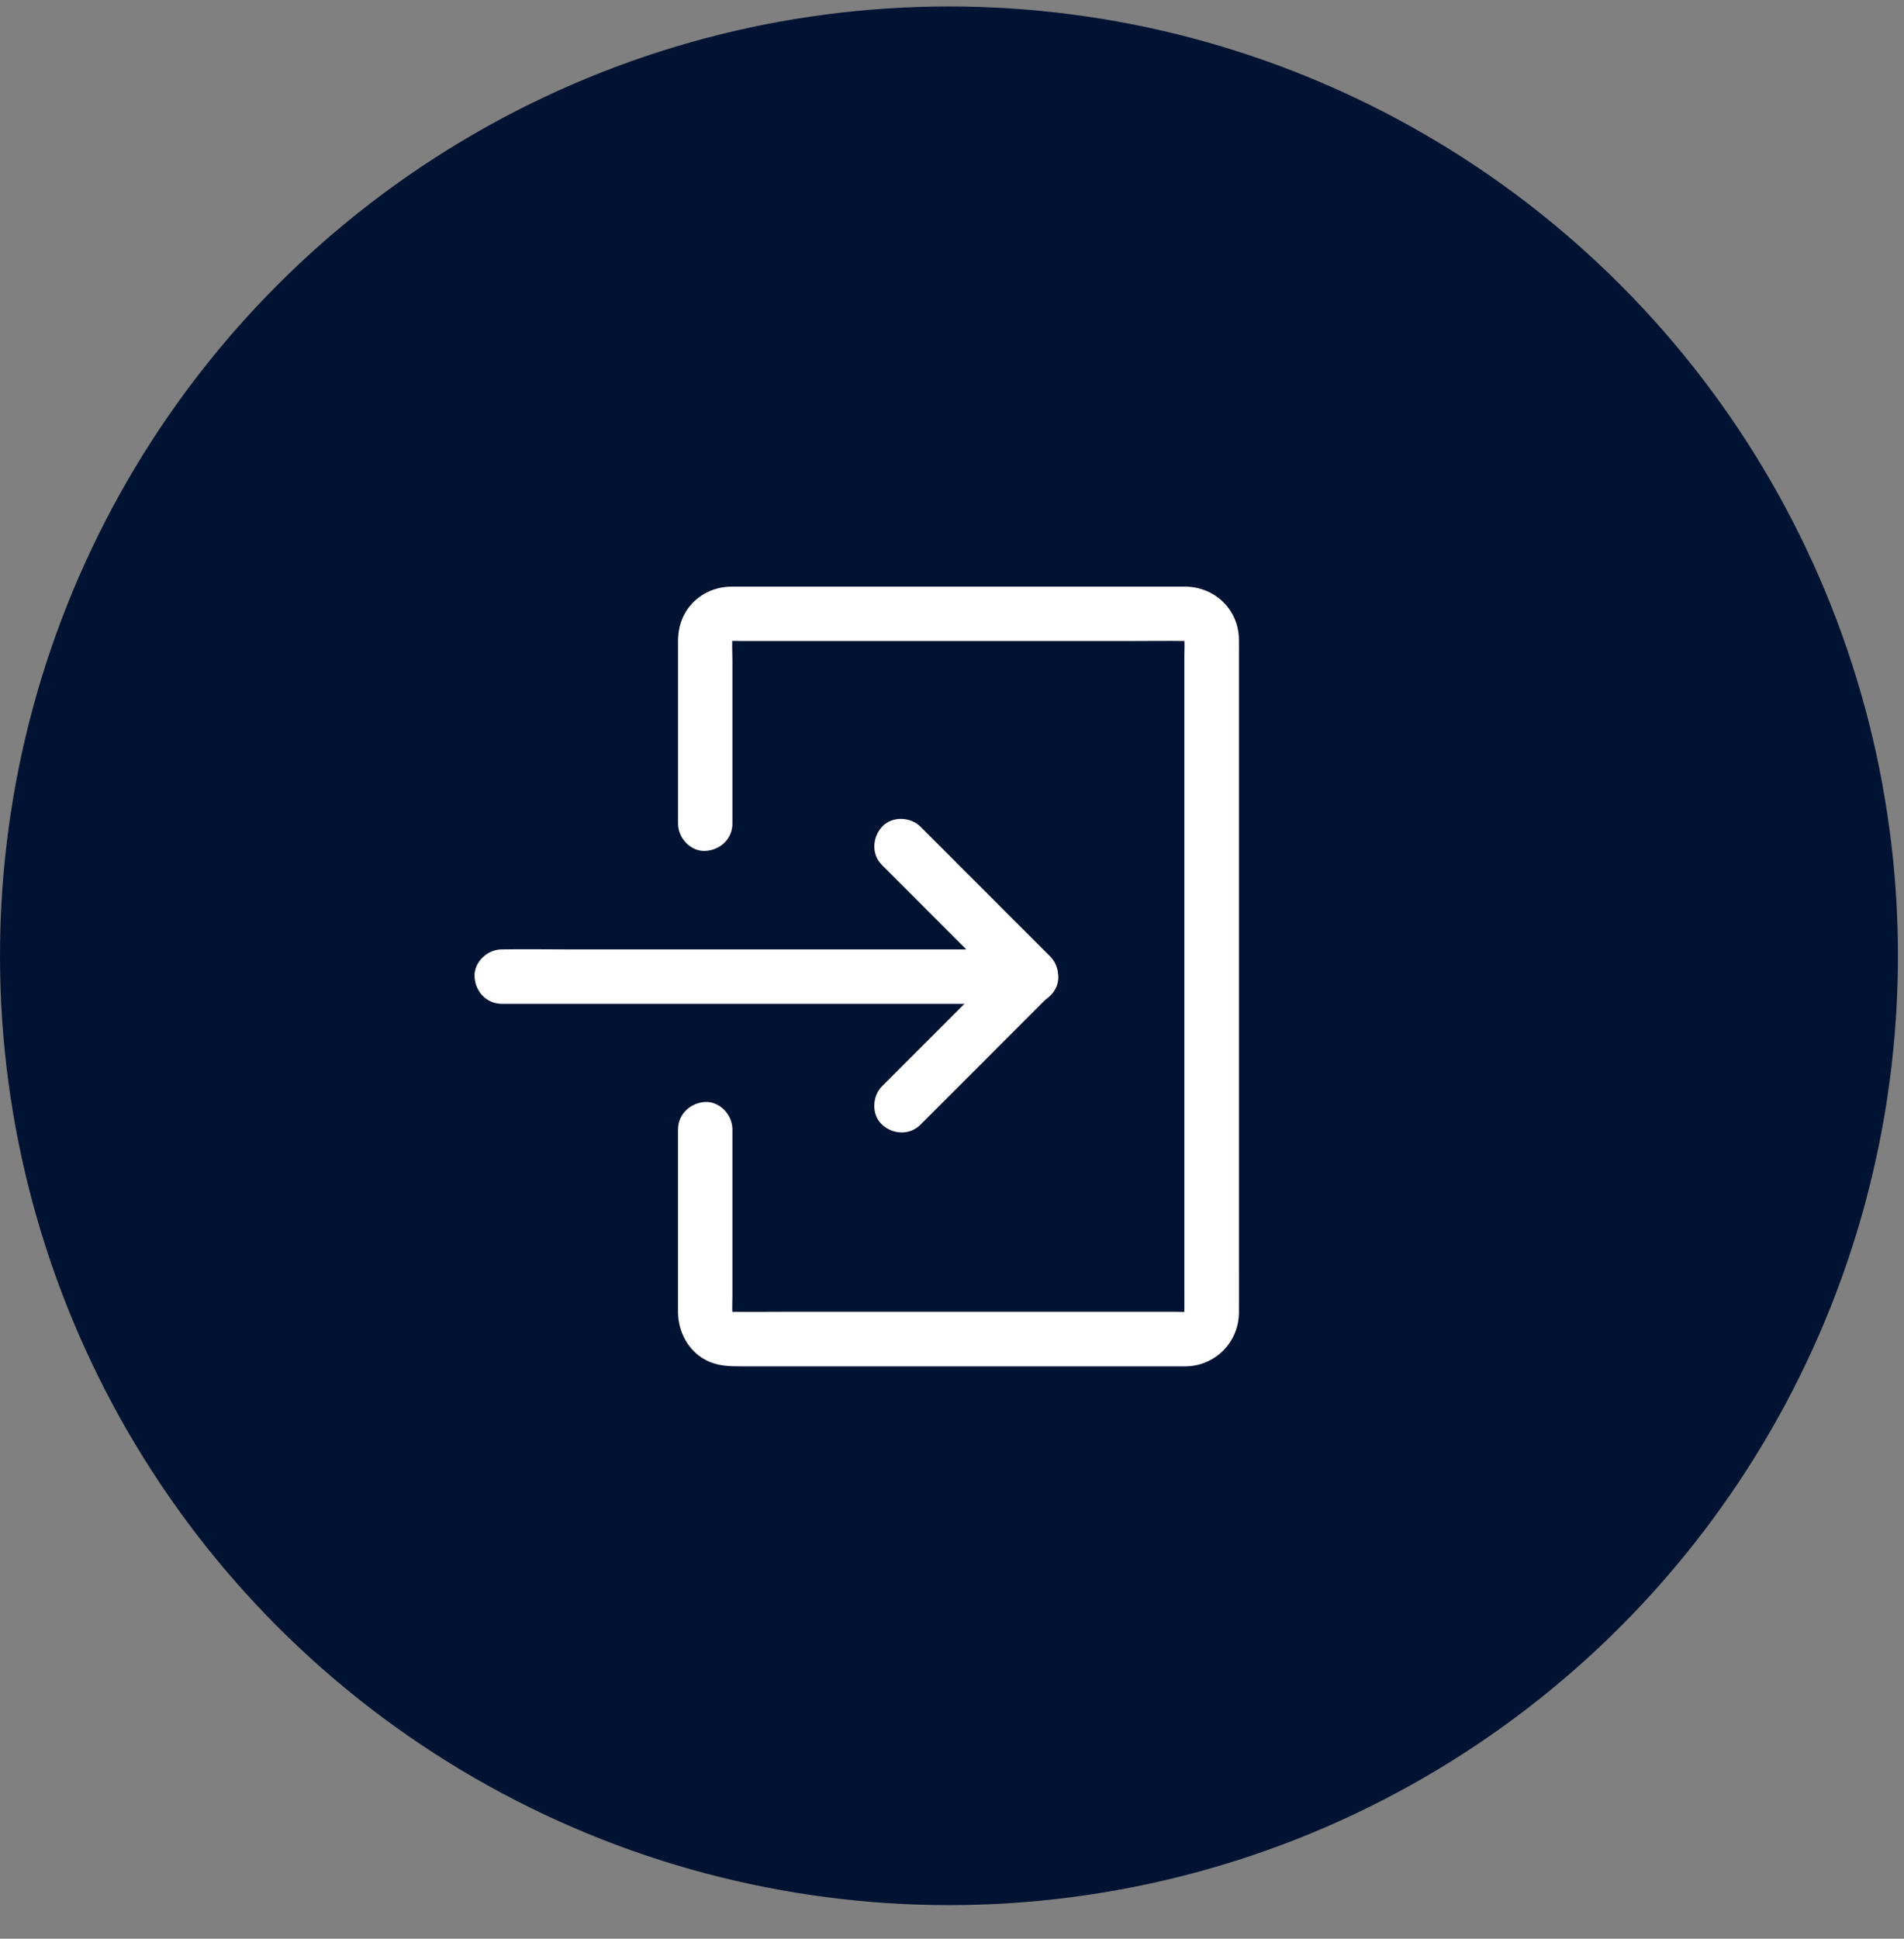
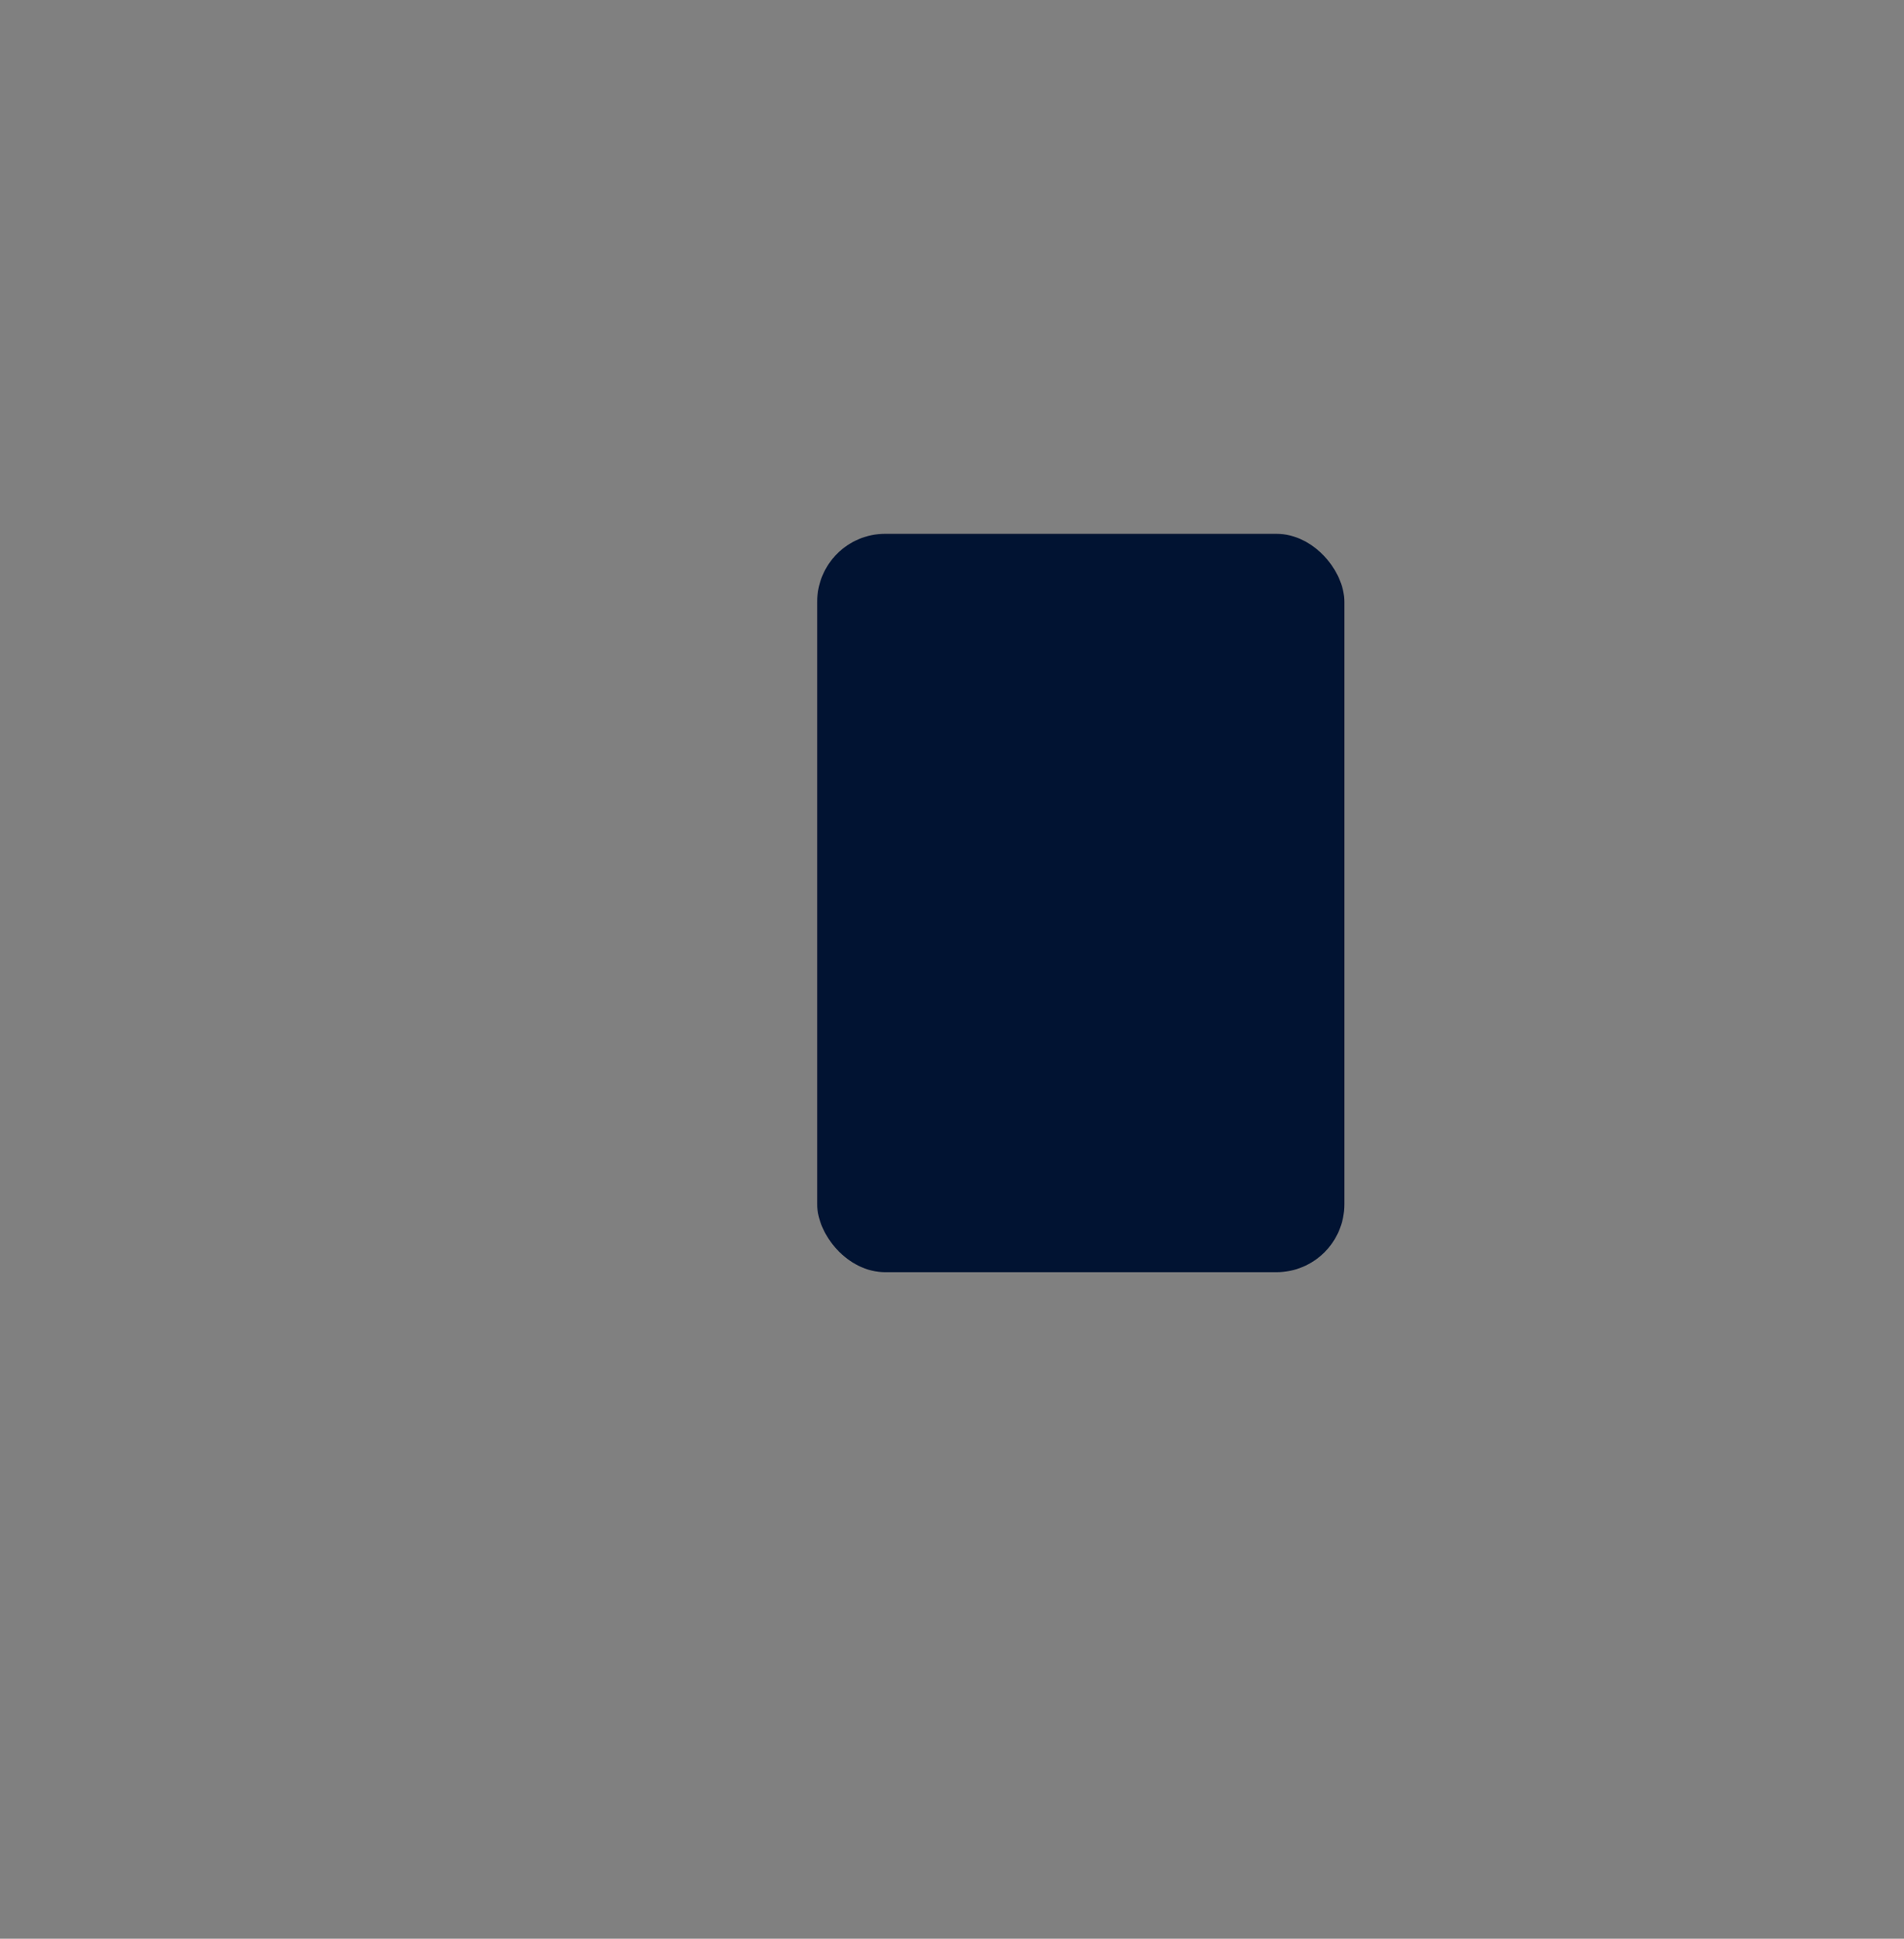
<svg xmlns="http://www.w3.org/2000/svg" width="56" height="57" viewBox="0 0 56 57" fill="none">
  <rect x="0" y="0" width="56" height="57" fill="#808080" stroke="none" />
-   <circle cx="27.911" cy="28.101" r="27.911" fill="#011332" />
  <rect x="24.035" y="15.695" width="15.506" height="21.709" rx="2" fill="#011332" />
-   <path d="M19.941 33.204V36.267V38.133V38.575C19.944 39.141 20.229 39.7 20.738 39.975C21.093 40.167 21.437 40.172 21.815 40.172H22.916H26.646H30.977H34.195H34.861C35.738 40.167 36.434 39.466 36.439 38.589C36.442 38.098 36.439 37.605 36.439 37.115V33.91V29.747V25.386V21.63V19.239C36.439 19.092 36.442 18.943 36.439 18.796C36.426 17.911 35.722 17.25 34.848 17.247C34.147 17.245 33.446 17.247 32.745 17.247H28.735H24.505H21.776H21.53C21.168 17.247 20.829 17.354 20.541 17.575C20.141 17.884 19.942 18.34 19.942 18.841V19.327V23.299V24.218C19.942 24.637 20.309 25.037 20.741 25.018C21.176 24.999 21.541 24.666 21.541 24.218V22.352V19.412C21.541 19.169 21.52 18.913 21.549 18.671C21.538 18.743 21.53 18.812 21.52 18.884C21.53 18.826 21.546 18.77 21.567 18.713L21.488 18.905C21.506 18.863 21.53 18.823 21.552 18.783C21.618 18.666 21.41 18.945 21.525 18.826C21.64 18.708 21.368 18.916 21.485 18.855C21.527 18.834 21.565 18.809 21.608 18.791C21.544 18.817 21.48 18.844 21.416 18.871C21.472 18.849 21.527 18.836 21.586 18.826C21.514 18.836 21.445 18.844 21.373 18.855C21.52 18.836 21.674 18.847 21.821 18.847H22.794H26H29.916H33.27C33.806 18.847 34.341 18.839 34.877 18.847C34.92 18.847 34.96 18.849 35.002 18.855C34.931 18.844 34.861 18.836 34.789 18.826C34.848 18.836 34.904 18.849 34.96 18.871C34.896 18.844 34.832 18.817 34.768 18.791C34.811 18.809 34.85 18.831 34.891 18.855C35.008 18.919 34.736 18.708 34.85 18.826C34.965 18.945 34.757 18.666 34.824 18.783C34.848 18.823 34.869 18.863 34.888 18.905C34.861 18.841 34.834 18.777 34.808 18.713C34.829 18.77 34.845 18.826 34.856 18.884C34.845 18.812 34.837 18.743 34.827 18.671C34.85 18.873 34.834 19.084 34.834 19.287V20.726V22.861V25.474V28.337V31.239V33.932V36.203V37.829C34.834 38.08 34.837 38.333 34.834 38.583C34.834 38.629 34.832 38.674 34.827 38.722C34.837 38.65 34.845 38.581 34.856 38.509C34.845 38.57 34.829 38.626 34.808 38.682C34.834 38.618 34.861 38.554 34.888 38.49C34.869 38.535 34.845 38.575 34.824 38.615C34.763 38.73 34.973 38.471 34.85 38.578C34.837 38.591 34.827 38.602 34.813 38.615C34.752 38.666 34.779 38.647 34.891 38.554C34.848 38.57 34.808 38.602 34.768 38.621L34.96 38.541C34.904 38.562 34.848 38.578 34.789 38.589C34.861 38.578 34.931 38.57 35.002 38.559C34.856 38.578 34.701 38.567 34.555 38.567H33.582H30.375H26.459H23.106C22.57 38.567 22.034 38.575 21.498 38.567C21.456 38.567 21.416 38.565 21.373 38.559C21.445 38.57 21.514 38.578 21.586 38.589C21.527 38.578 21.472 38.562 21.416 38.541L21.608 38.621C21.565 38.602 21.525 38.57 21.485 38.554C21.599 38.645 21.623 38.666 21.562 38.615C21.549 38.605 21.535 38.591 21.525 38.578C21.402 38.471 21.613 38.73 21.552 38.615C21.527 38.573 21.506 38.533 21.488 38.49L21.567 38.682C21.546 38.626 21.53 38.567 21.52 38.509C21.53 38.581 21.538 38.65 21.549 38.722C21.525 38.522 21.541 38.314 21.541 38.114V36.832V33.886V33.199C21.541 32.78 21.173 32.38 20.741 32.399C20.307 32.423 19.942 32.756 19.942 33.204L19.941 33.204Z" fill="white" />
-   <path d="M14.756 29.512H16.305H20.024H24.521H28.41C29.039 29.512 29.671 29.523 30.3 29.512H30.326C30.745 29.512 31.145 29.144 31.126 28.712C31.108 28.278 30.774 27.913 30.326 27.913H28.778H25.059H20.562H16.673C16.044 27.913 15.412 27.902 14.783 27.913H14.756C14.338 27.913 13.938 28.281 13.957 28.712C13.975 29.147 14.306 29.512 14.756 29.512Z" fill="white" />
-   <path d="M25.944 25.436L29.758 29.251V28.121C29.329 28.55 28.9 28.979 28.471 29.408C27.786 30.093 27.103 30.776 26.418 31.461C26.261 31.618 26.101 31.778 25.944 31.935C25.648 32.231 25.627 32.775 25.944 33.065C26.264 33.359 26.759 33.383 27.074 33.065C27.503 32.636 27.932 32.207 28.362 31.778C29.047 31.093 29.729 30.41 30.414 29.725C30.571 29.568 30.731 29.408 30.889 29.251C31.195 28.944 31.195 28.427 30.889 28.121L27.074 24.306C26.778 24.01 26.234 23.989 25.944 24.306C25.651 24.626 25.627 25.122 25.944 25.436Z" fill="white" />
</svg>